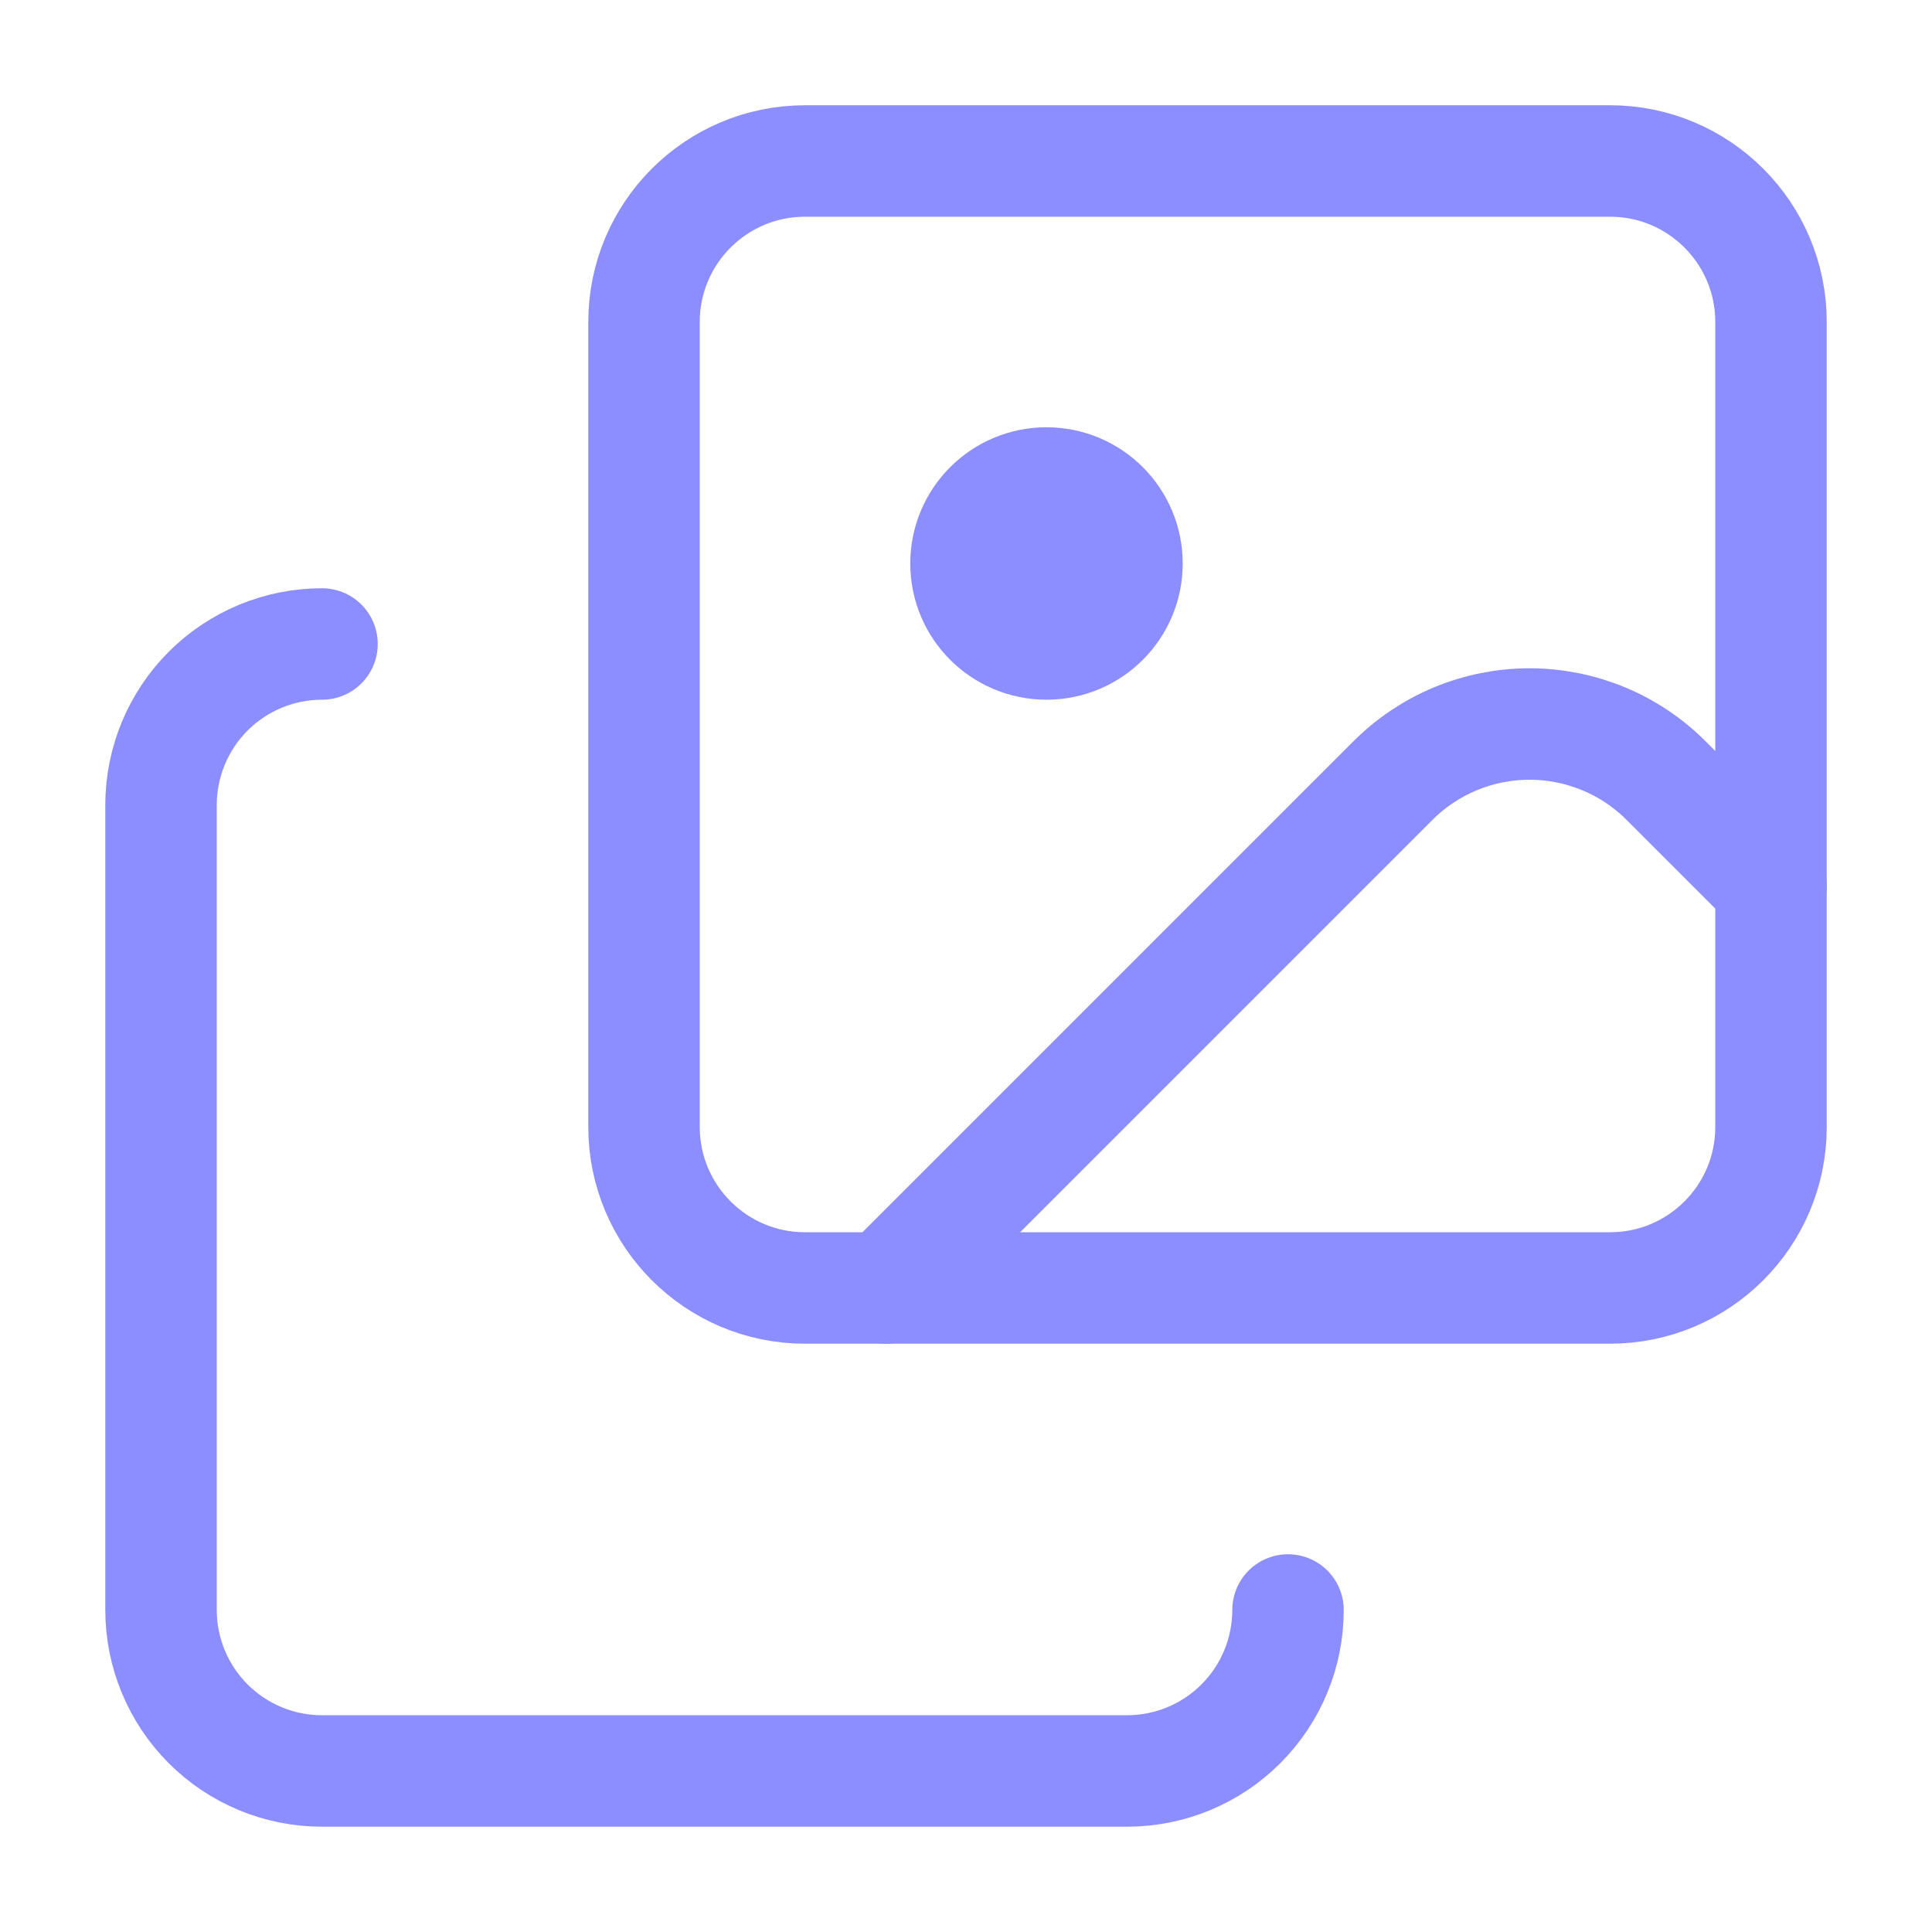
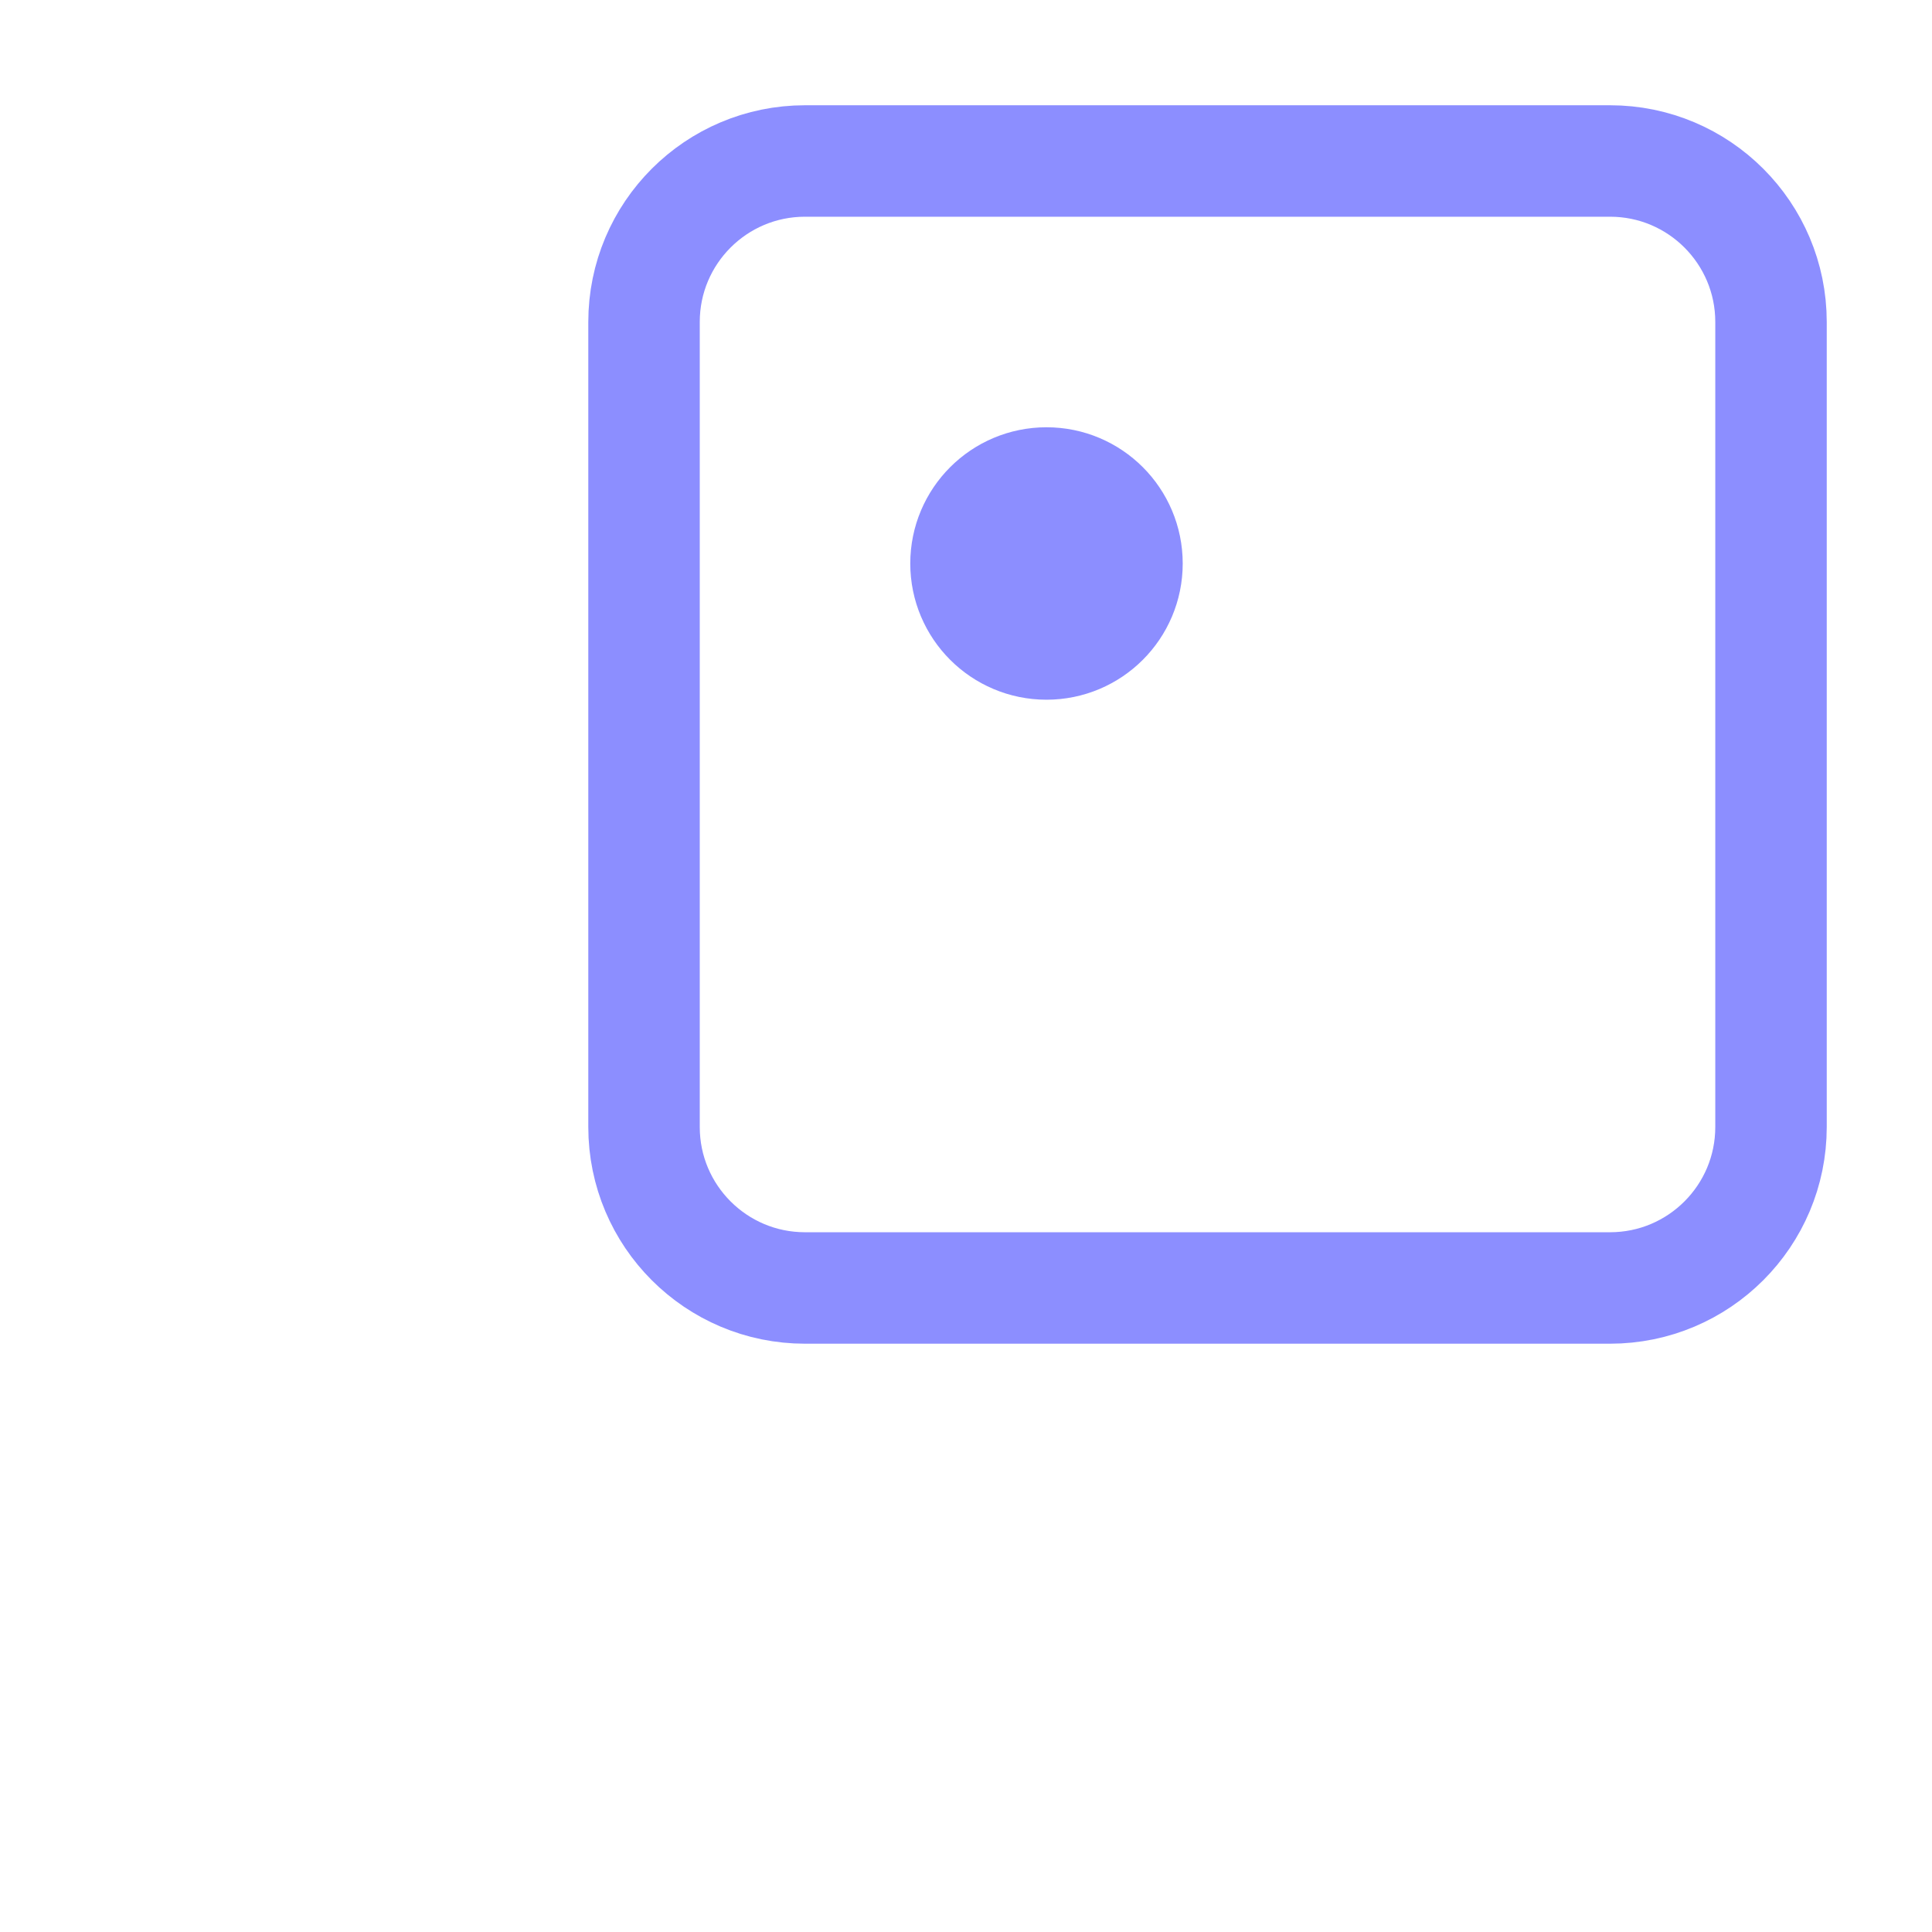
<svg xmlns="http://www.w3.org/2000/svg" width="52" height="52" viewBox="0 0 52 52" fill="none">
-   <path d="M47.667 23.834L44.859 21.026C44.376 20.538 43.801 20.151 43.167 19.887C42.533 19.623 41.854 19.487 41.167 19.487C40.481 19.487 39.801 19.623 39.167 19.887C38.534 20.151 37.959 20.538 37.475 21.026L23.834 34.667" stroke="#8C8EFF" stroke-width="3" stroke-linecap="round" stroke-linejoin="round" />
-   <path d="M8.667 17.333C7.518 17.333 6.416 17.79 5.603 18.602C4.791 19.415 4.334 20.517 4.334 21.666V43.333C4.334 44.482 4.791 45.584 5.603 46.397C6.416 47.21 7.518 47.666 8.667 47.666H30.334C31.483 47.666 32.586 47.21 33.398 46.397C34.211 45.584 34.667 44.482 34.667 43.333" stroke="#8C8EFF" stroke-width="3" stroke-linecap="round" stroke-linejoin="round" />
  <path d="M28.167 17.333C29.363 17.333 30.333 16.363 30.333 15.167C30.333 13.97 29.363 13 28.167 13C26.97 13 26 13.97 26 15.167C26 16.363 26.97 17.333 28.167 17.333Z" fill="#8C8EFF" stroke="#8C8EFF" stroke-width="3" stroke-linecap="round" stroke-linejoin="round" />
  <path d="M43.334 4.333H21.667C19.274 4.333 17.334 6.273 17.334 8.666V30.333C17.334 32.726 19.274 34.666 21.667 34.666H43.334C45.727 34.666 47.667 32.726 47.667 30.333V8.666C47.667 6.273 45.727 4.333 43.334 4.333Z" stroke="#8C8EFF" stroke-width="3" stroke-linecap="round" stroke-linejoin="round" />
</svg>